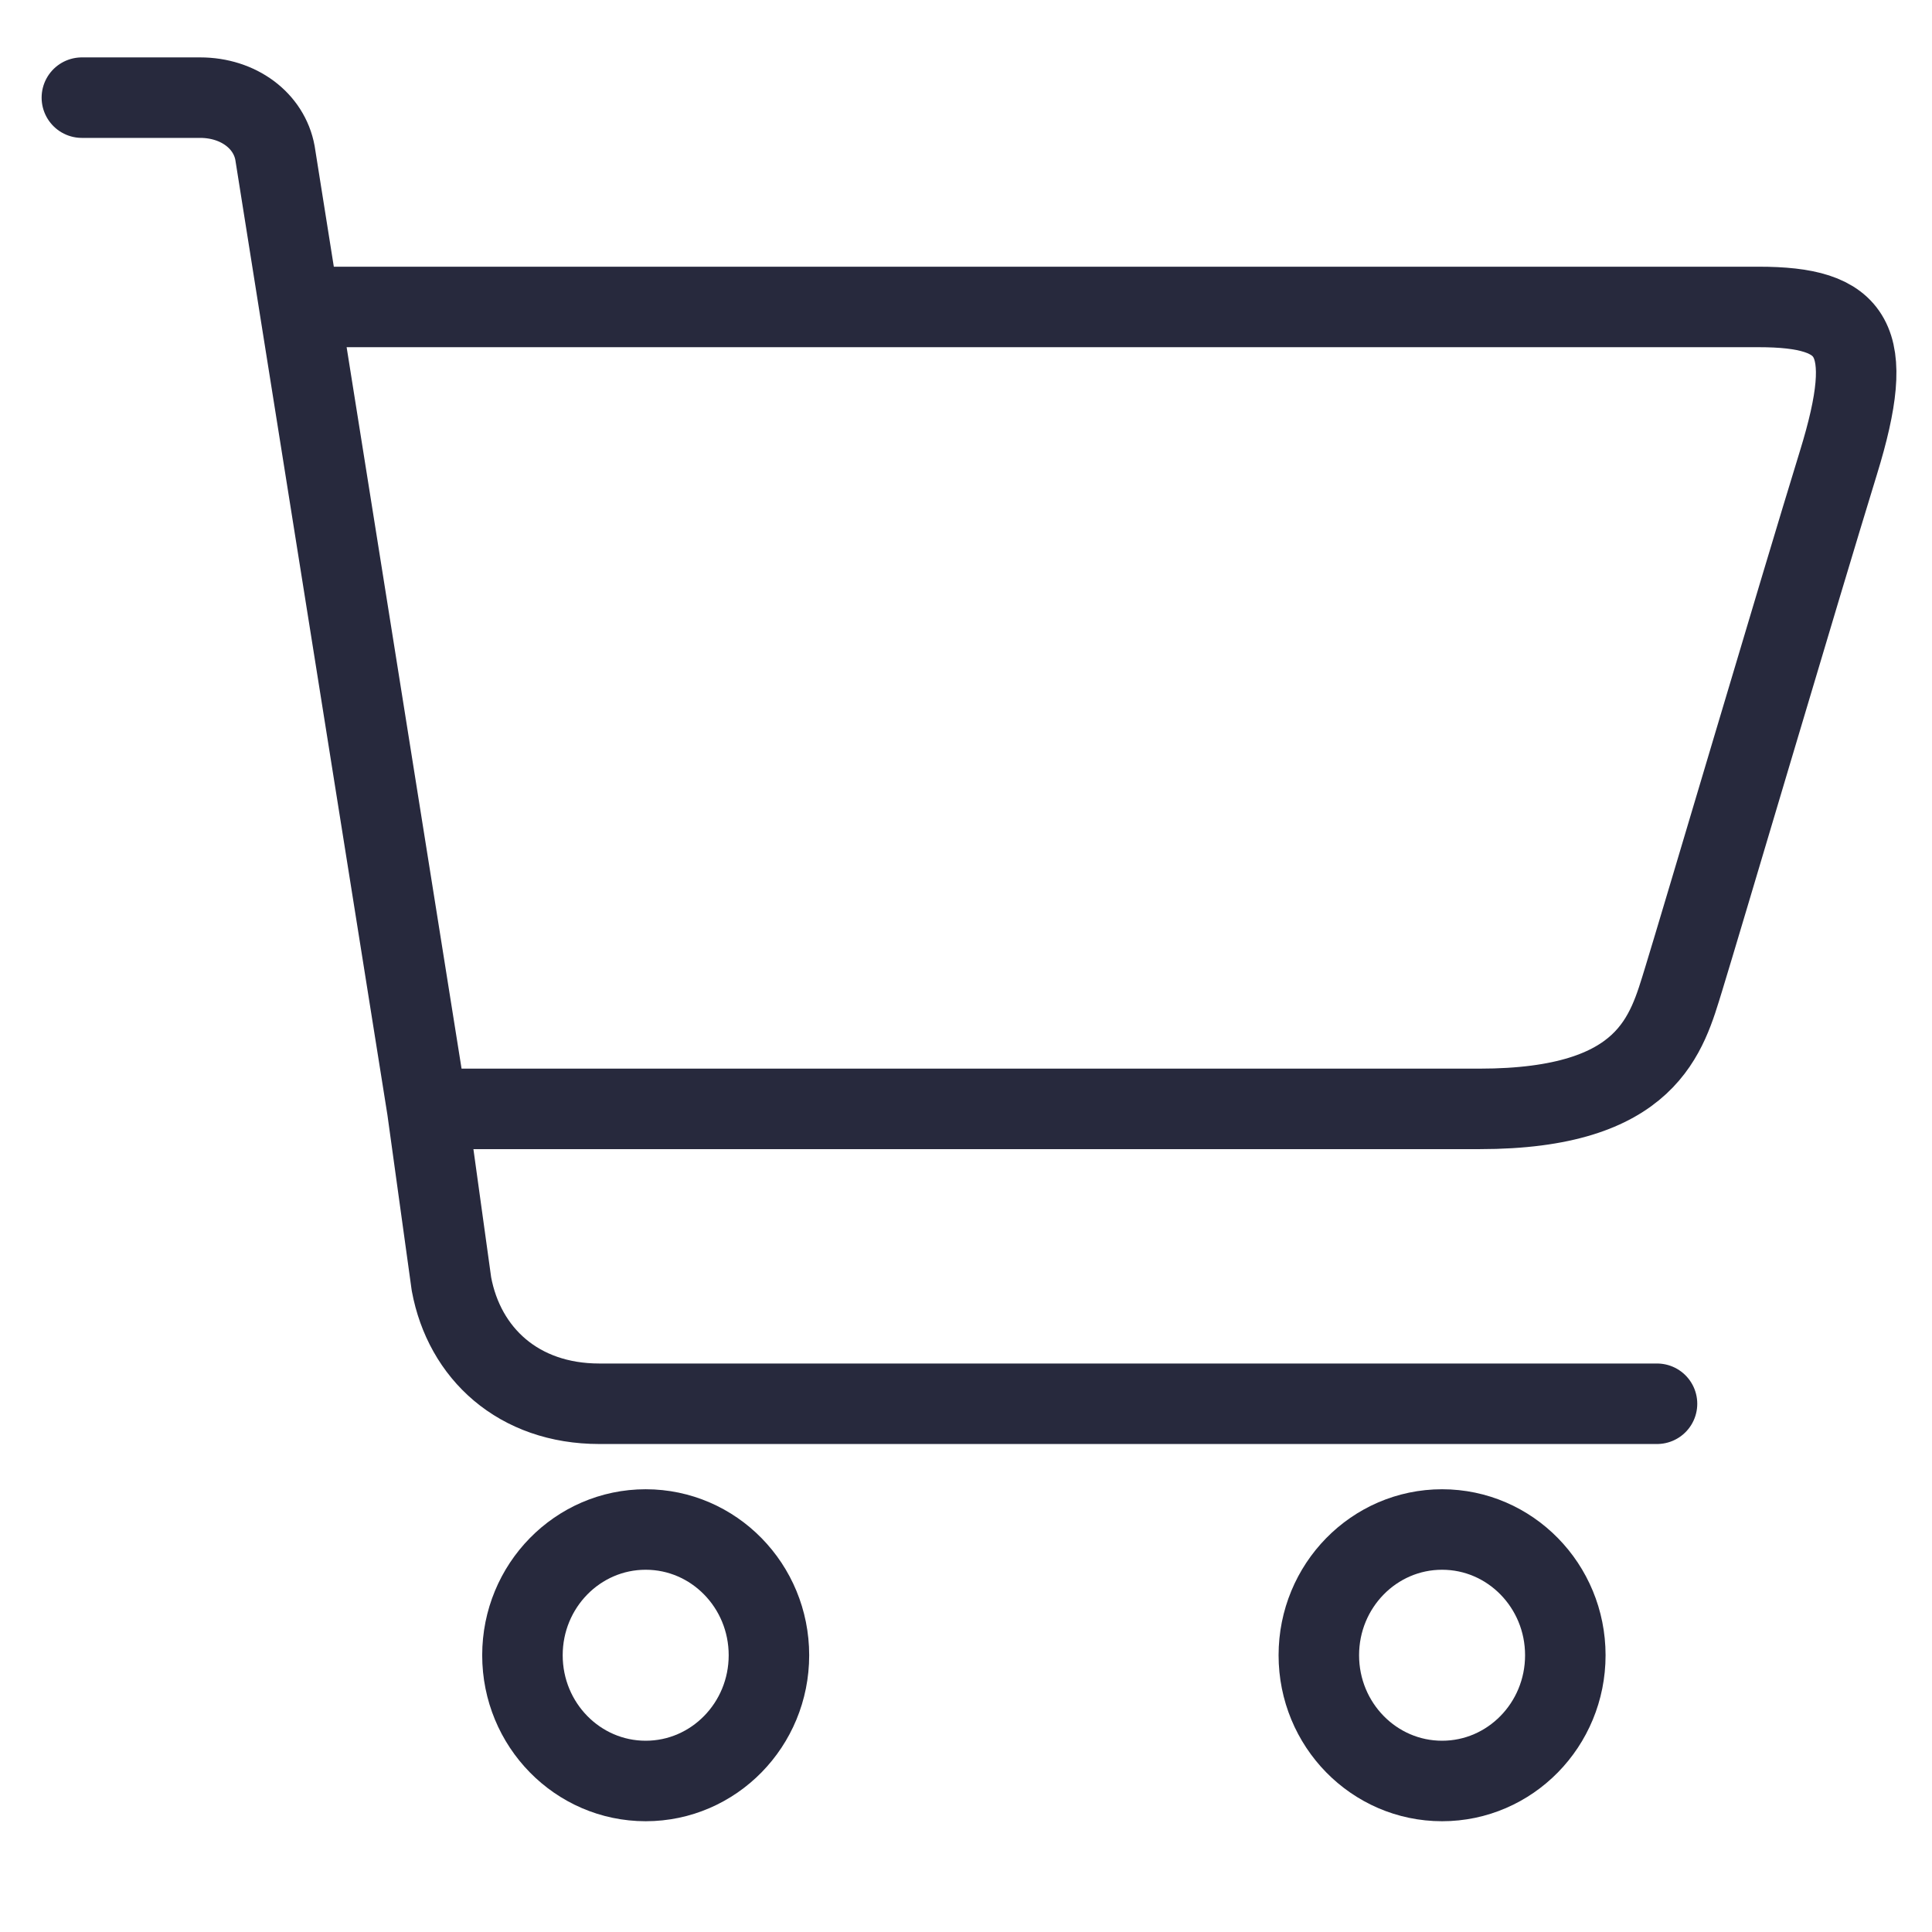
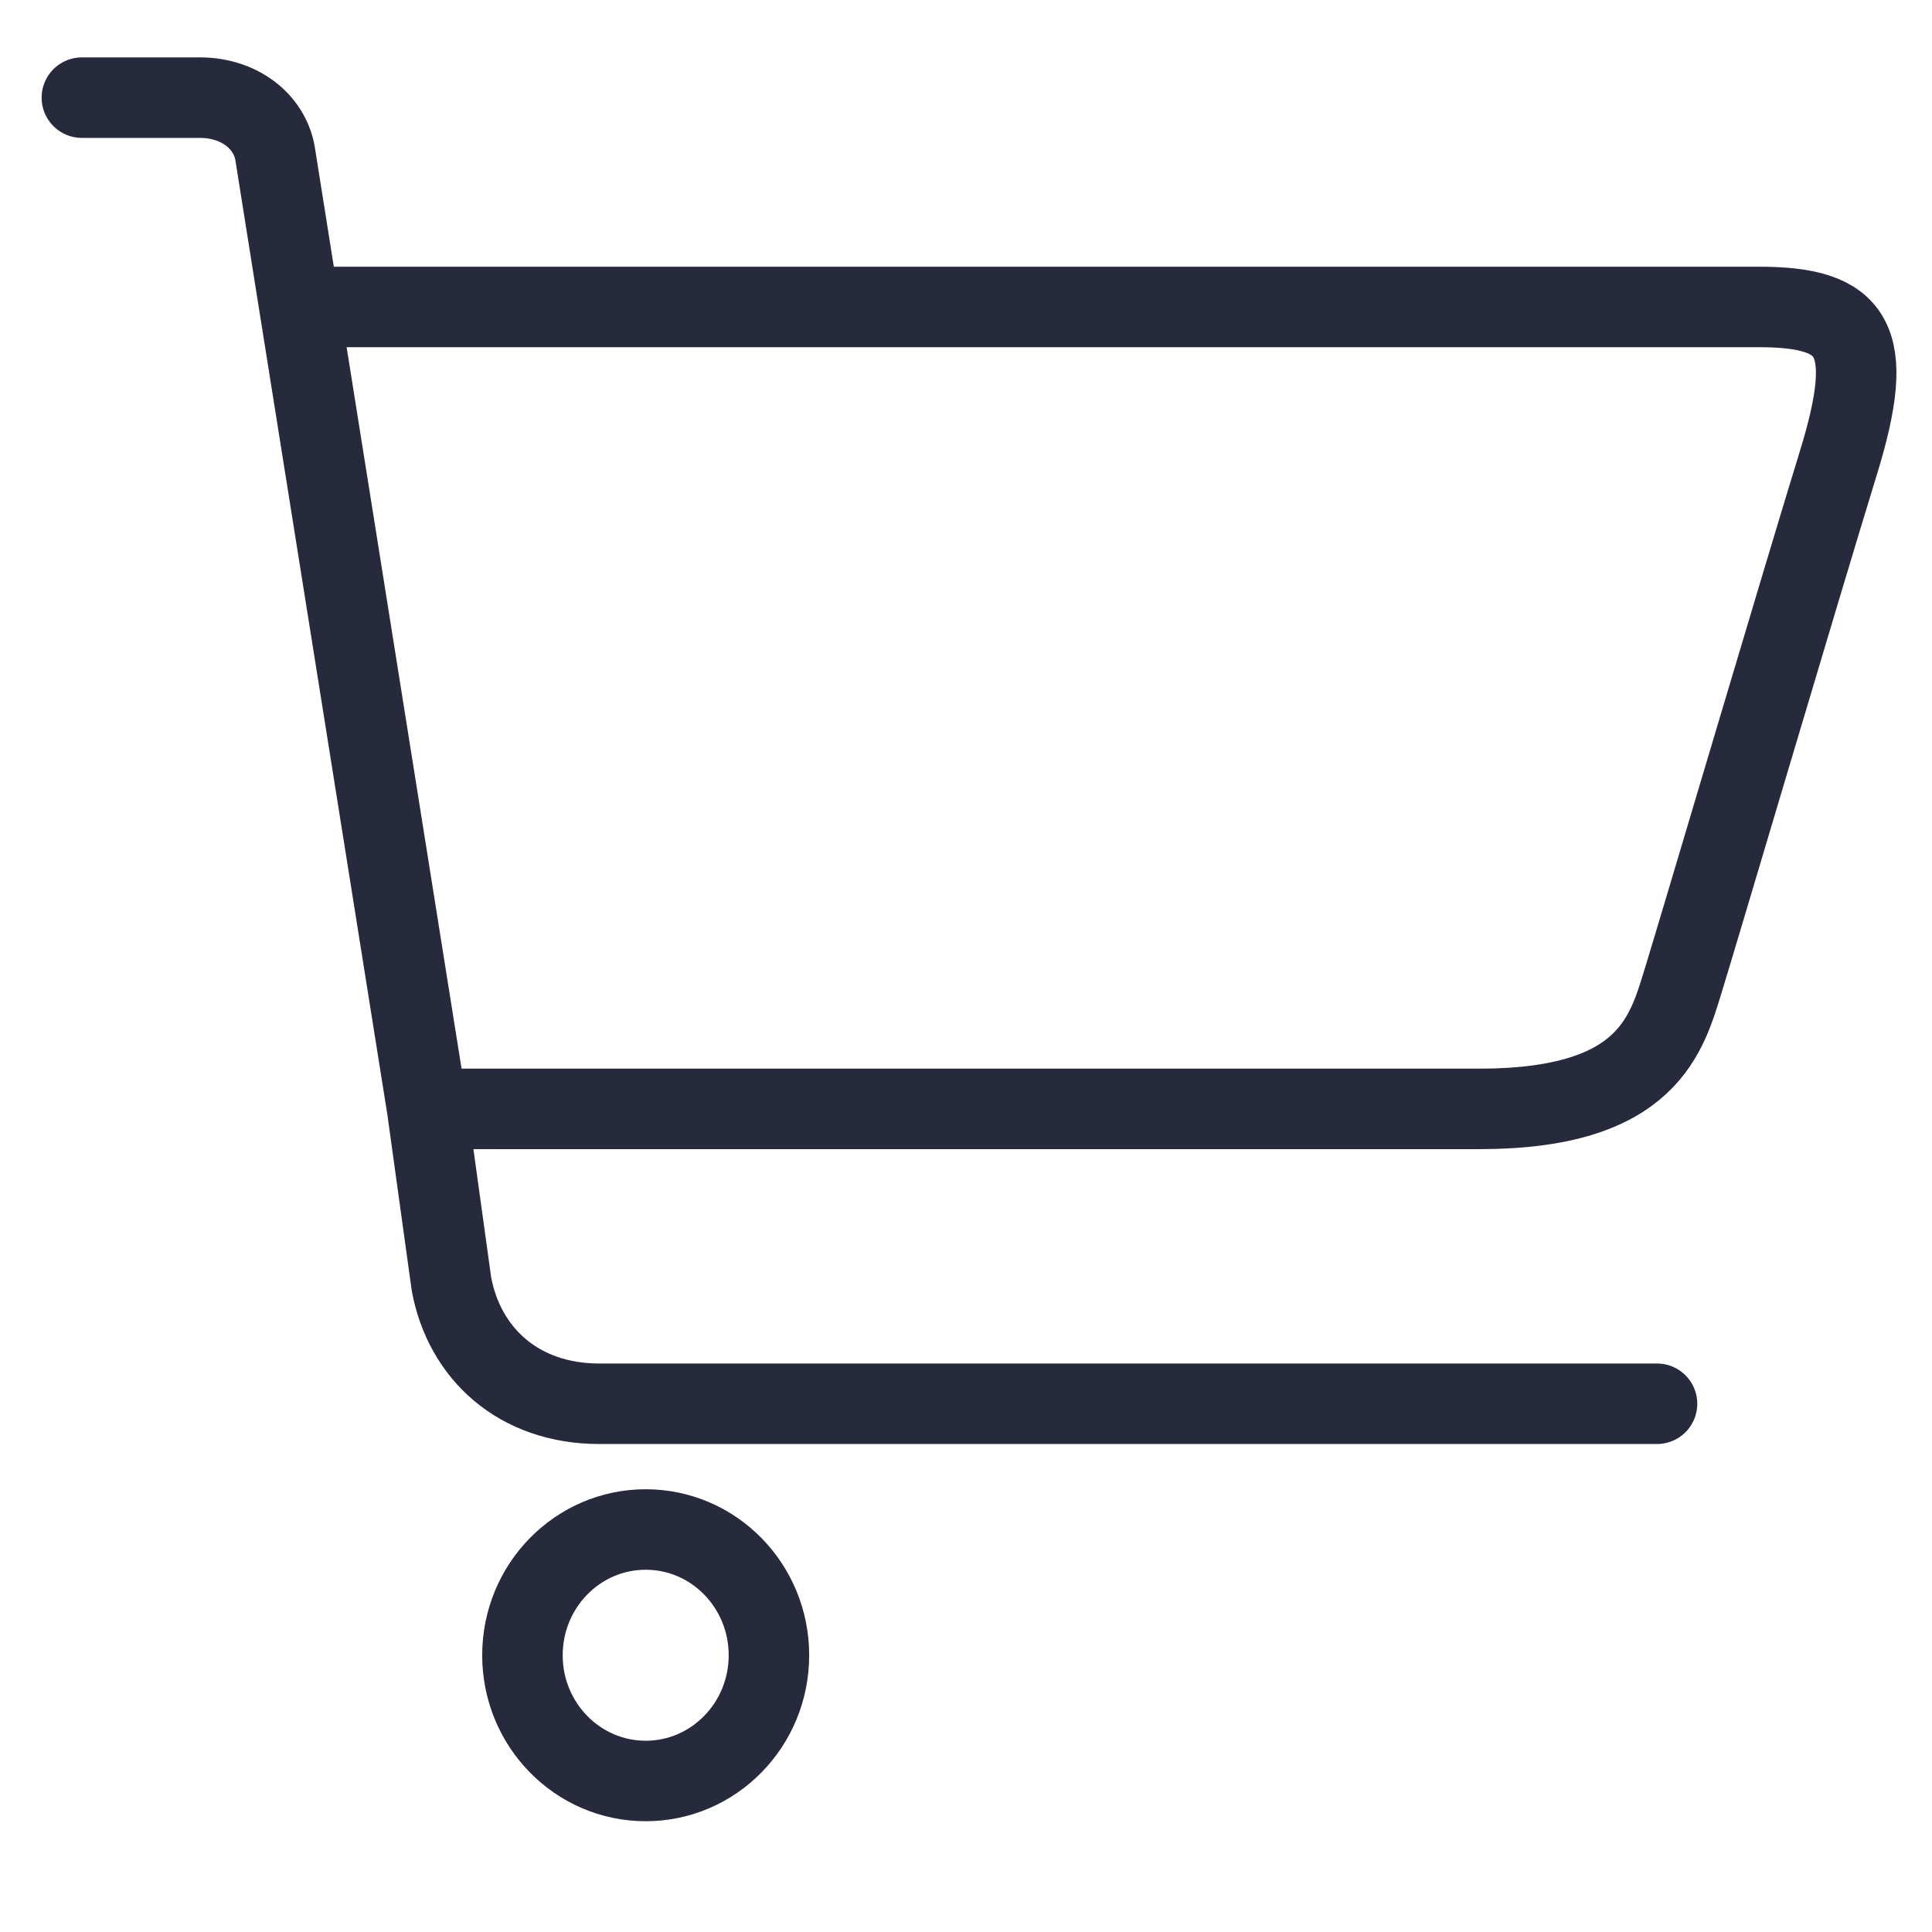
<svg xmlns="http://www.w3.org/2000/svg" width="24" height="24" viewBox="0 0 24 24" fill="none">
-   <ellipse cx="7.996" cy="22.35" rx="0.012" ry="0.014" fill="#5B6476" />
  <path d="M1.017 1.213L2.486 1.213C2.964 1.213 3.343 1.5 3.416 1.9L3.72 3.813M20.584 17.438H7.445C6.441 17.438 5.768 16.813 5.608 15.95L5.307 13.775M3.72 3.813C8.848 3.813 20.121 3.813 21.845 3.813C23.033 3.813 23.315 4.2 22.837 5.75C22.36 7.3 21.123 11.488 20.915 12.163C20.706 12.838 20.486 13.775 18.38 13.775C16.695 13.775 8.962 13.775 5.307 13.775M3.72 3.813L5.307 13.775" stroke="#27293D" stroke-linecap="round" stroke-linejoin="round" />
  <ellipse cx="8.021" cy="20.562" rx="1.531" ry="1.562" stroke="#27293D" />
-   <ellipse cx="17.914" cy="20.562" rx="1.531" ry="1.562" stroke="#27293D" />
</svg>